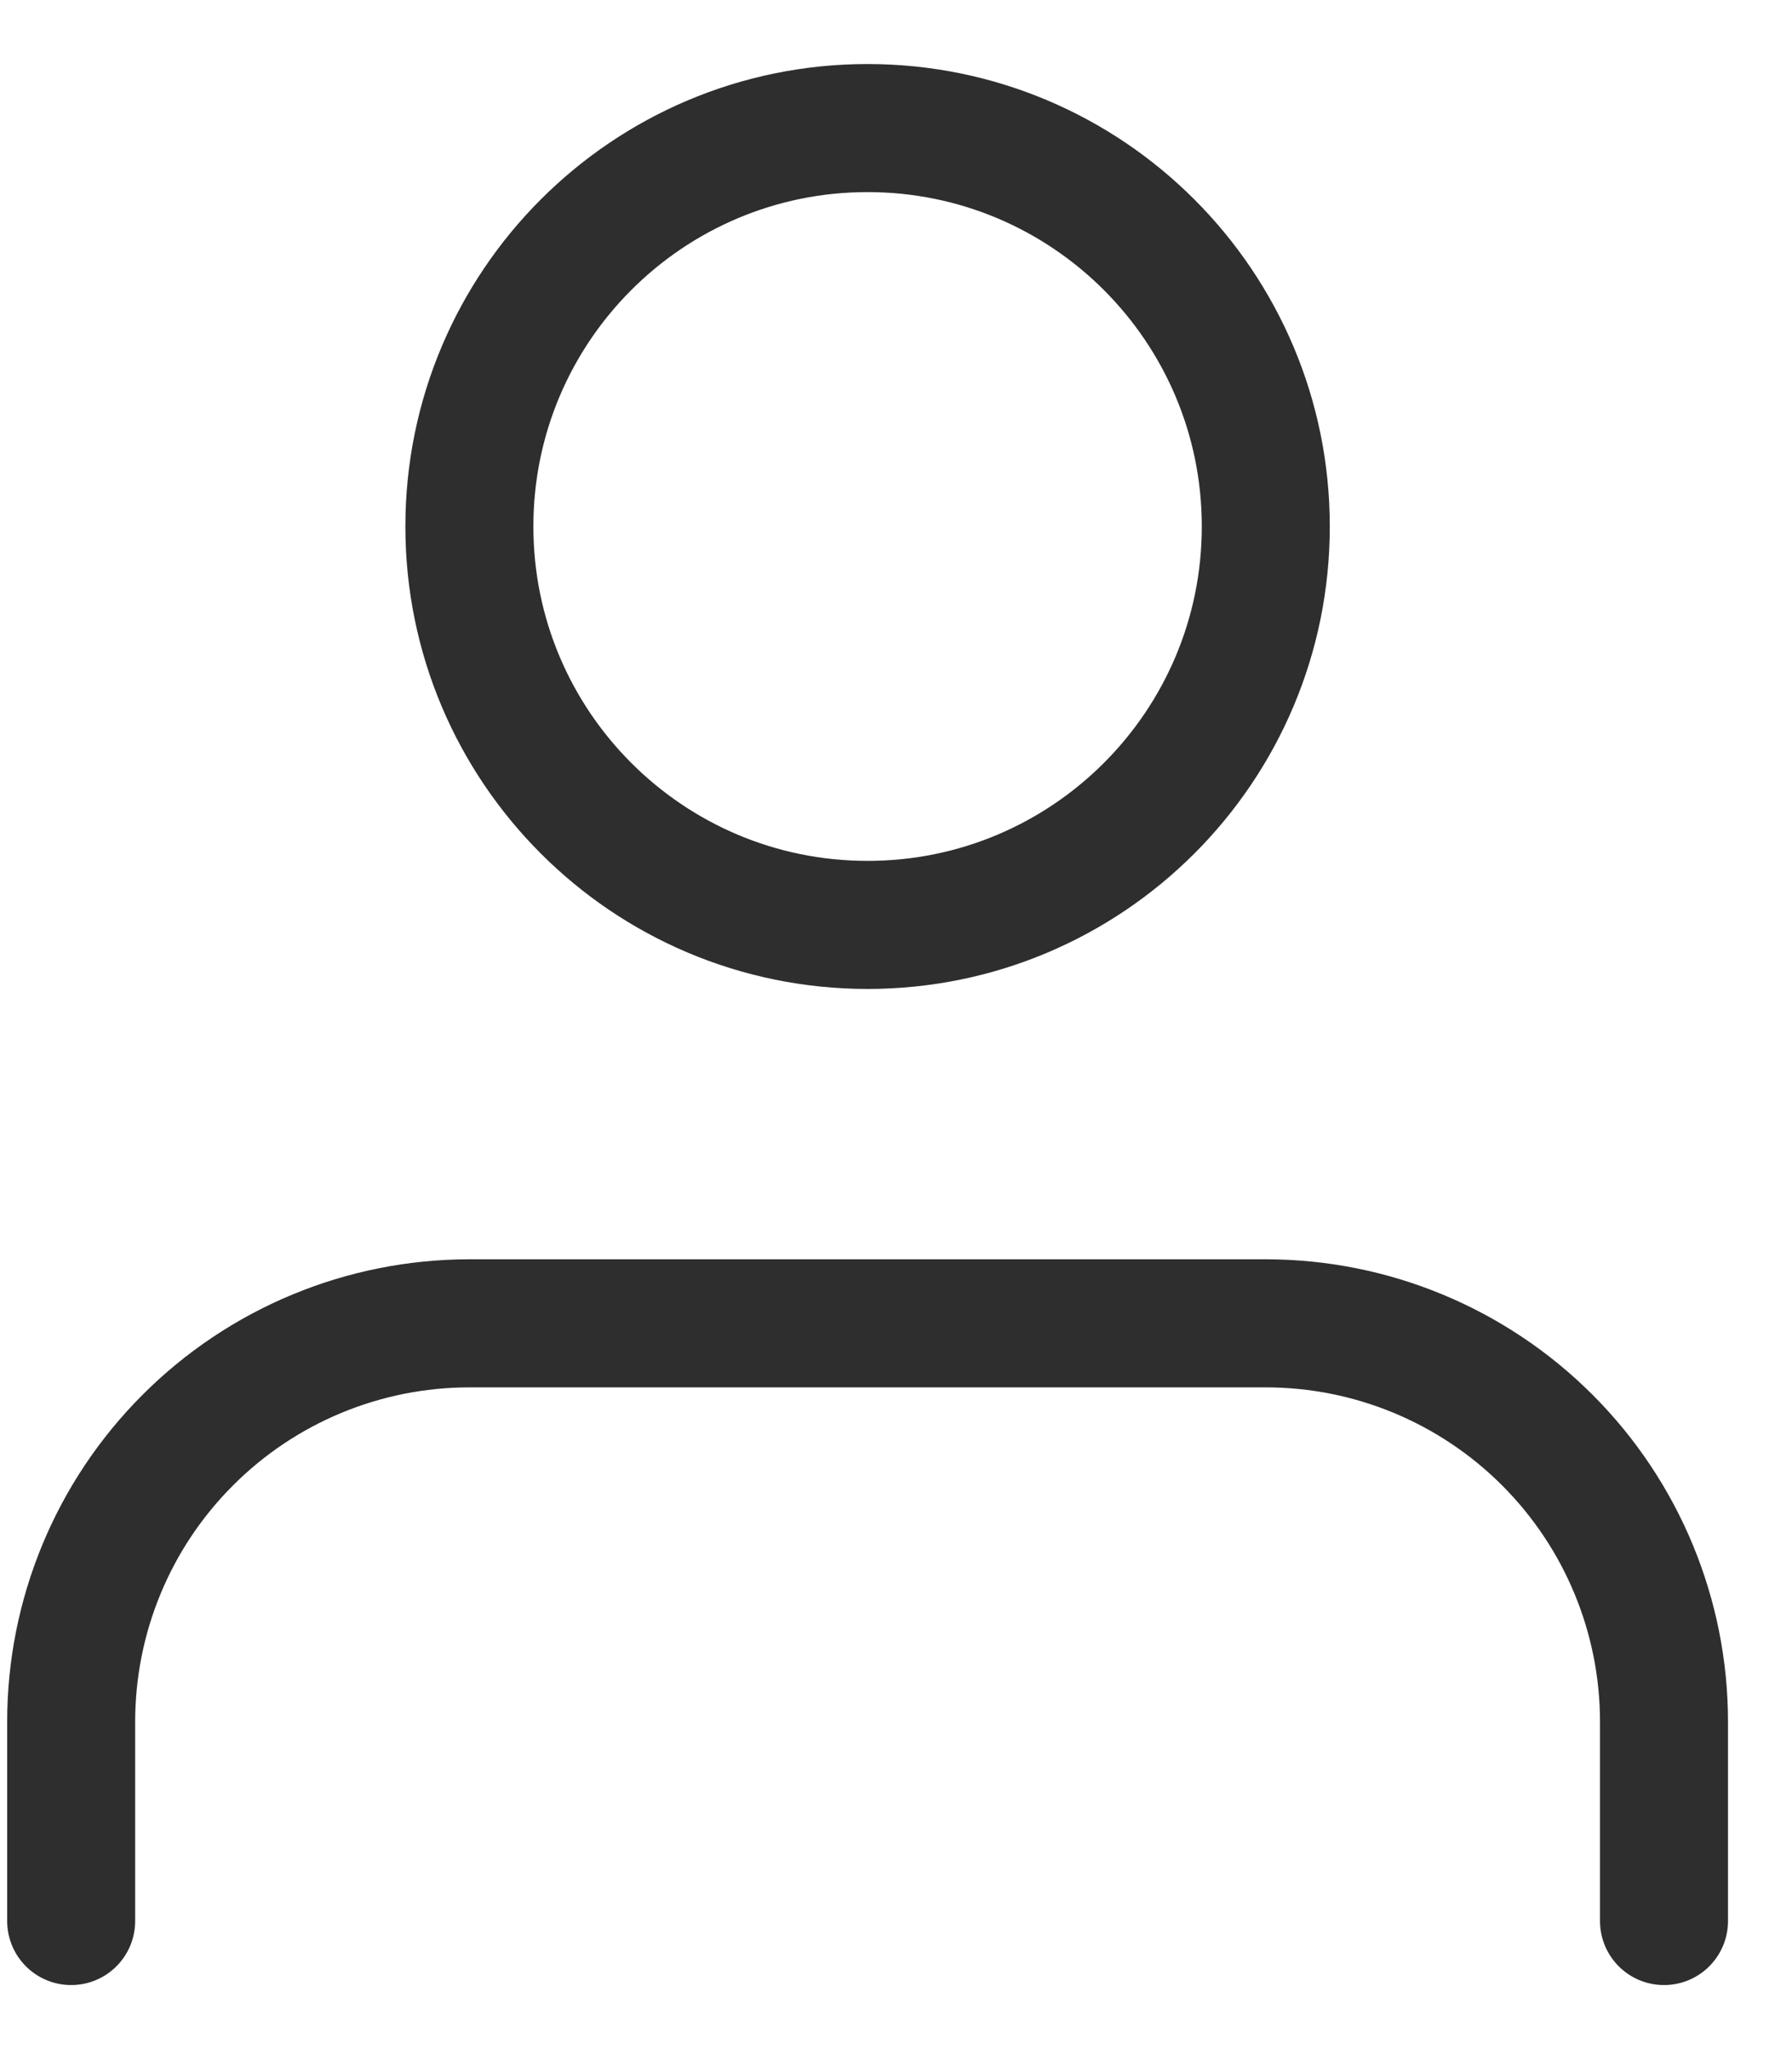
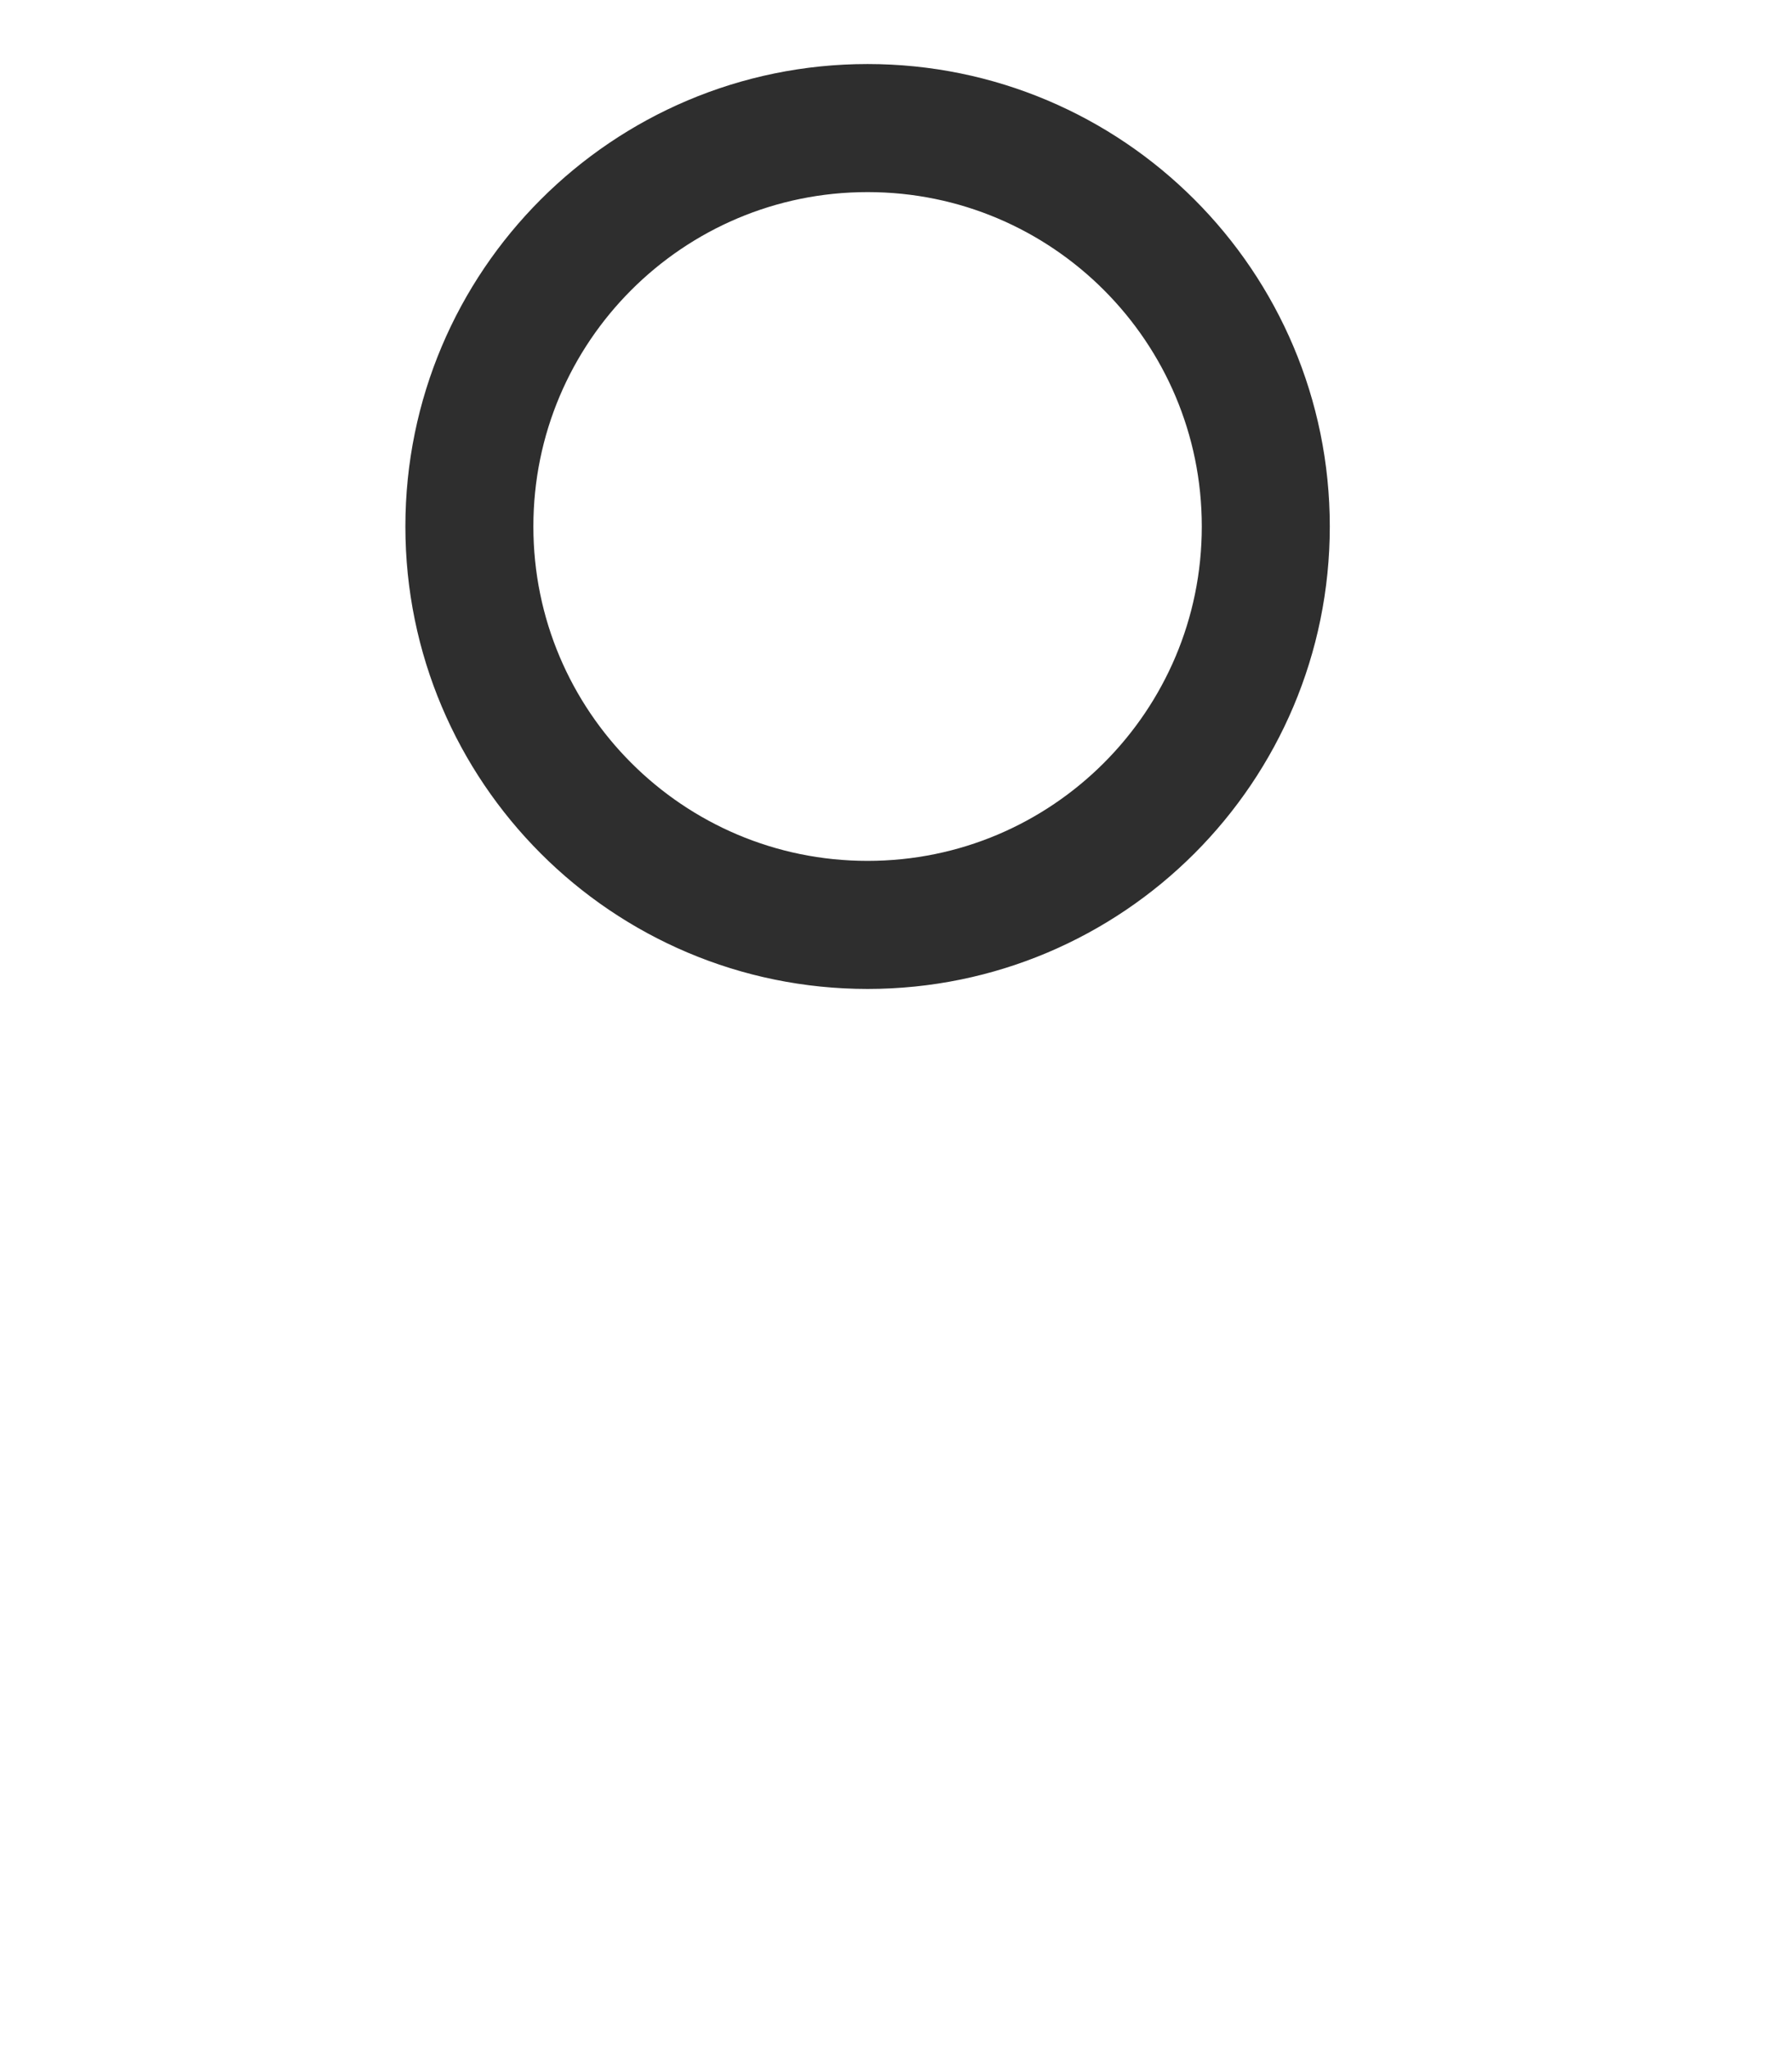
<svg xmlns="http://www.w3.org/2000/svg" width="14" height="16" viewBox="0 0 14 16" fill="none">
-   <path d="M13 15V13.444C13 12.619 12.672 11.828 12.089 11.245C11.505 10.661 10.714 10.333 9.889 10.333H3.667C2.842 10.333 2.05 10.661 1.467 11.245C0.883 11.828 0.556 12.619 0.556 13.444V15" stroke="#2E2E2E" stroke-linecap="round" stroke-linejoin="round" />
-   <path d="M6.778 7.222C8.496 7.222 9.889 5.829 9.889 4.111C9.889 2.393 8.496 1 6.778 1C5.06 1 3.667 2.393 3.667 4.111C3.667 5.829 5.06 7.222 6.778 7.222Z" stroke="#2E2E2E" stroke-linecap="round" stroke-linejoin="round" />
+   <path d="M6.778 7.222C8.496 7.222 9.889 5.829 9.889 4.111C9.889 2.393 8.496 1 6.778 1C5.06 1 3.667 2.393 3.667 4.111C3.667 5.829 5.06 7.222 6.778 7.222" stroke="#2E2E2E" stroke-linecap="round" stroke-linejoin="round" />
</svg>